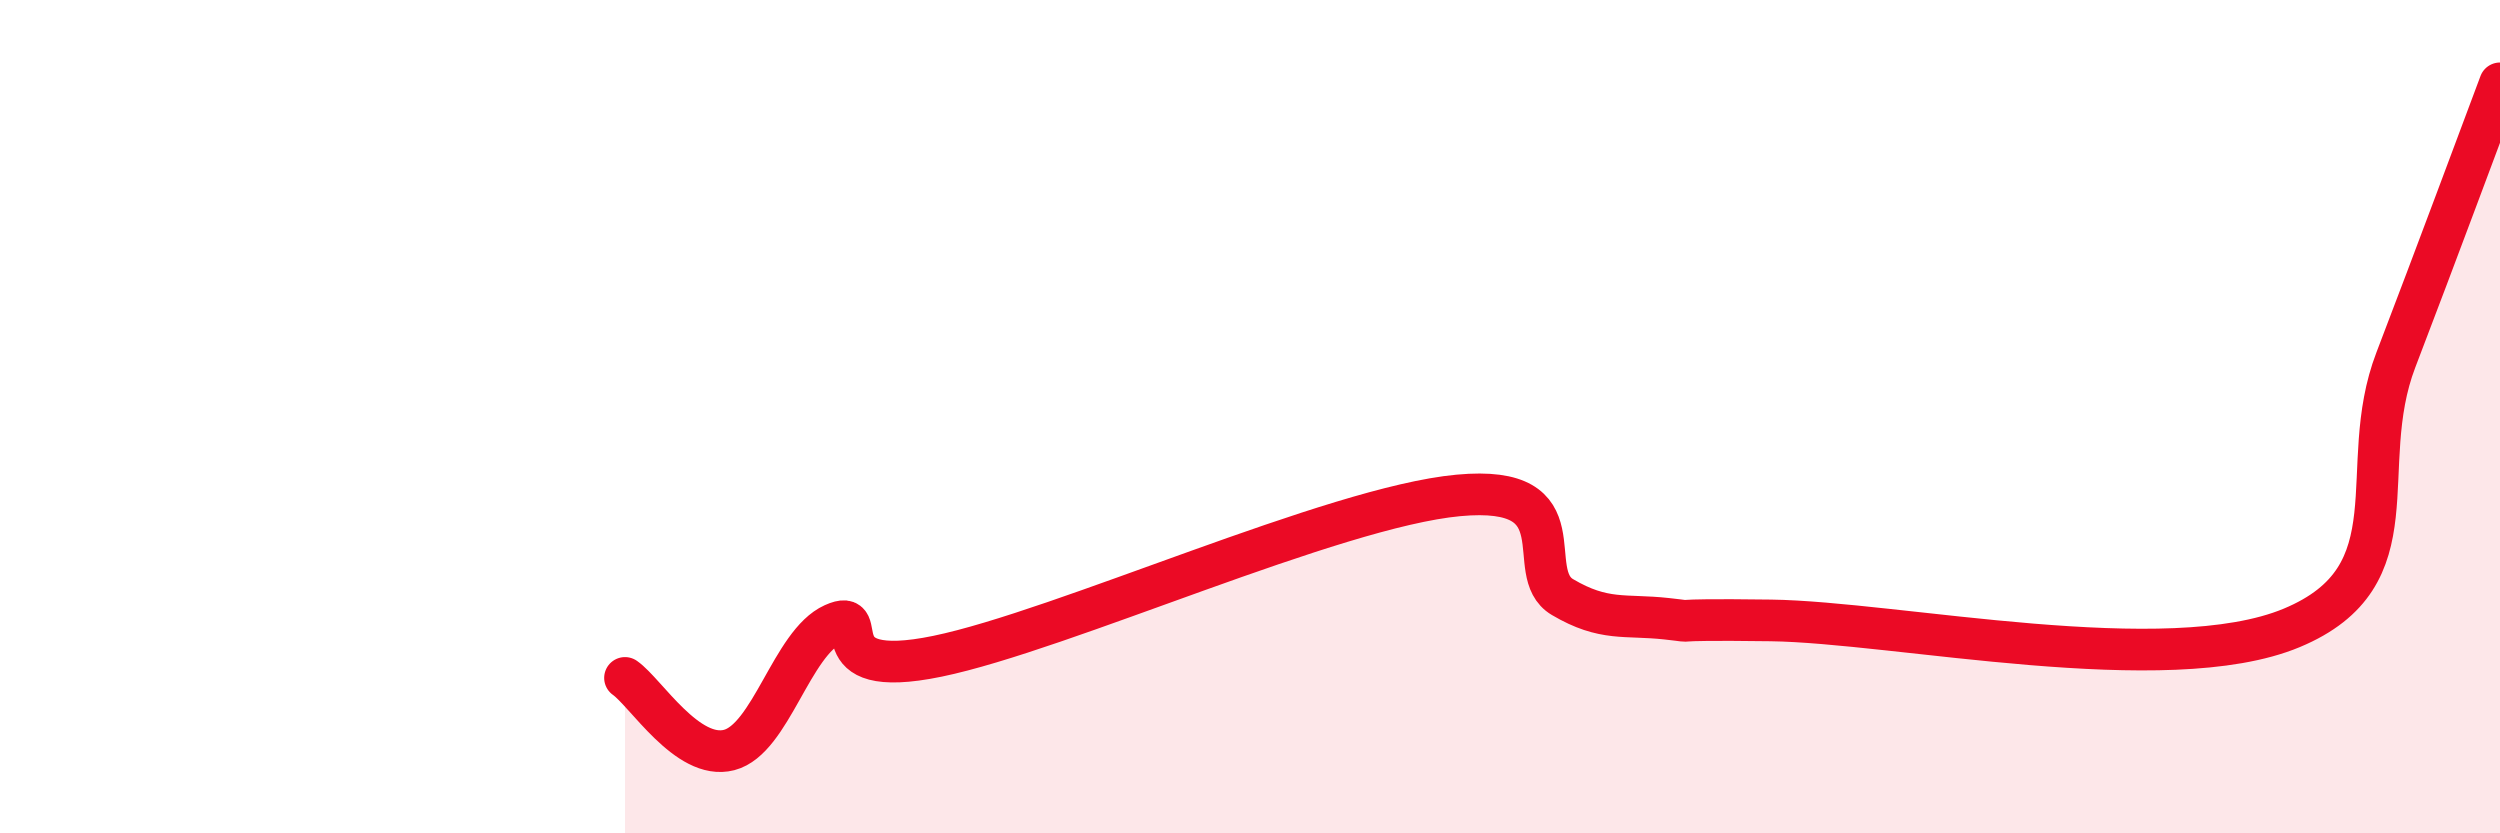
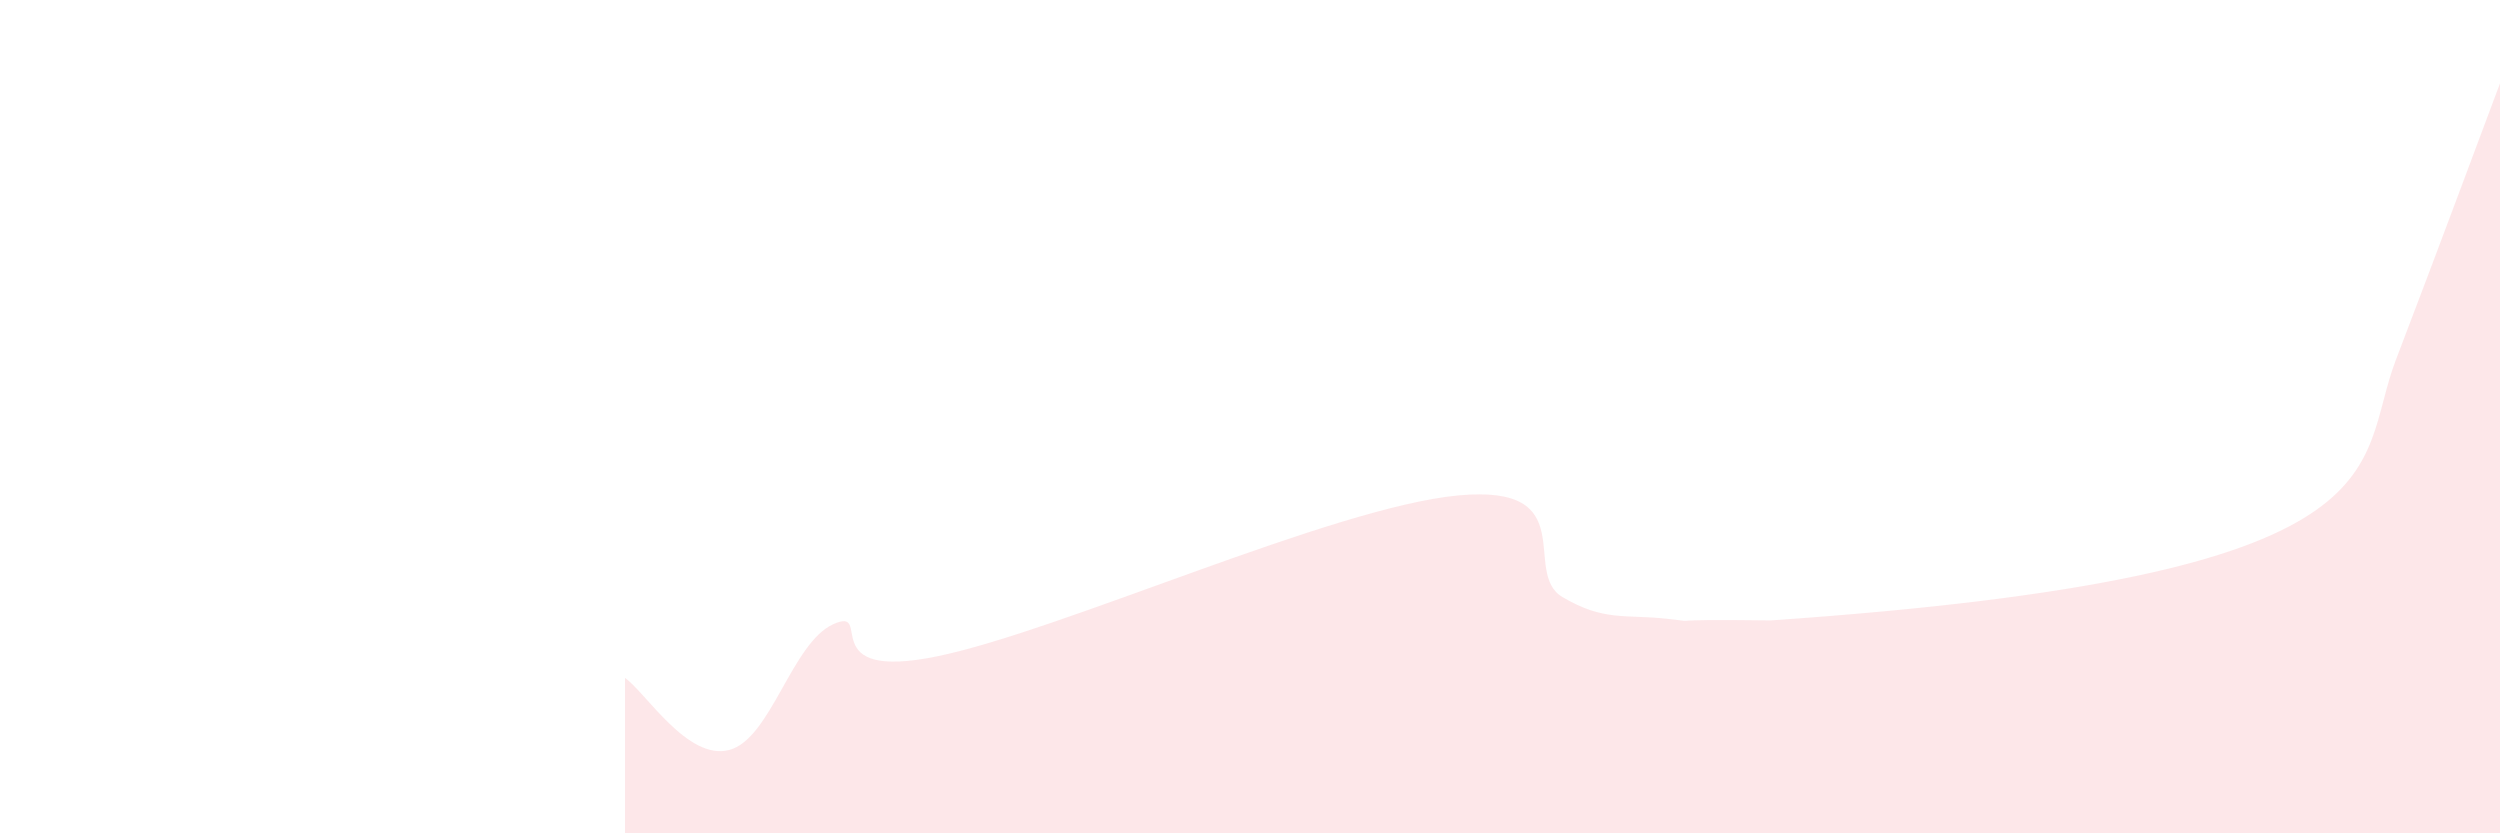
<svg xmlns="http://www.w3.org/2000/svg" width="60" height="20" viewBox="0 0 60 20">
-   <path d="M 15,16.27 C 15.5,16.62 16.5,18.26 17.5,18 C 18.5,17.74 19,15.43 20,14.98 C 21,14.53 19.5,16.37 22.5,15.75 C 25.5,15.13 32,12.17 35,11.89 C 38,11.61 36.5,13.74 37.5,14.33 C 38.5,14.92 39,14.74 40,14.85 C 41,14.96 39.5,14.85 42.5,14.89 C 45.5,14.93 52,16.32 55,15.07 C 58,13.82 56.5,11.25 57.5,8.64 C 58.5,6.03 59.5,3.33 60,2L60 20L15 20Z" fill="#EB0A25" opacity="0.1" stroke-linecap="round" stroke-linejoin="round" />
-   <path d="M 15,16.27 C 15.5,16.62 16.5,18.26 17.5,18 C 18.5,17.74 19,15.43 20,14.98 C 21,14.53 19.5,16.37 22.5,15.75 C 25.5,15.13 32,12.17 35,11.89 C 38,11.61 36.5,13.74 37.5,14.33 C 38.5,14.92 39,14.74 40,14.85 C 41,14.96 39.5,14.85 42.5,14.89 C 45.5,14.93 52,16.32 55,15.07 C 58,13.82 56.5,11.25 57.5,8.64 C 58.5,6.03 59.5,3.33 60,2" stroke="#EB0A25" stroke-width="1" fill="none" stroke-linecap="round" stroke-linejoin="round" />
+   <path d="M 15,16.27 C 15.5,16.62 16.5,18.26 17.5,18 C 18.5,17.74 19,15.43 20,14.98 C 21,14.53 19.5,16.37 22.5,15.75 C 25.5,15.13 32,12.17 35,11.89 C 38,11.61 36.5,13.74 37.5,14.33 C 38.5,14.92 39,14.74 40,14.85 C 41,14.96 39.5,14.85 42.5,14.89 C 58,13.82 56.5,11.25 57.5,8.64 C 58.5,6.03 59.5,3.33 60,2L60 20L15 20Z" fill="#EB0A25" opacity="0.1" stroke-linecap="round" stroke-linejoin="round" />
</svg>